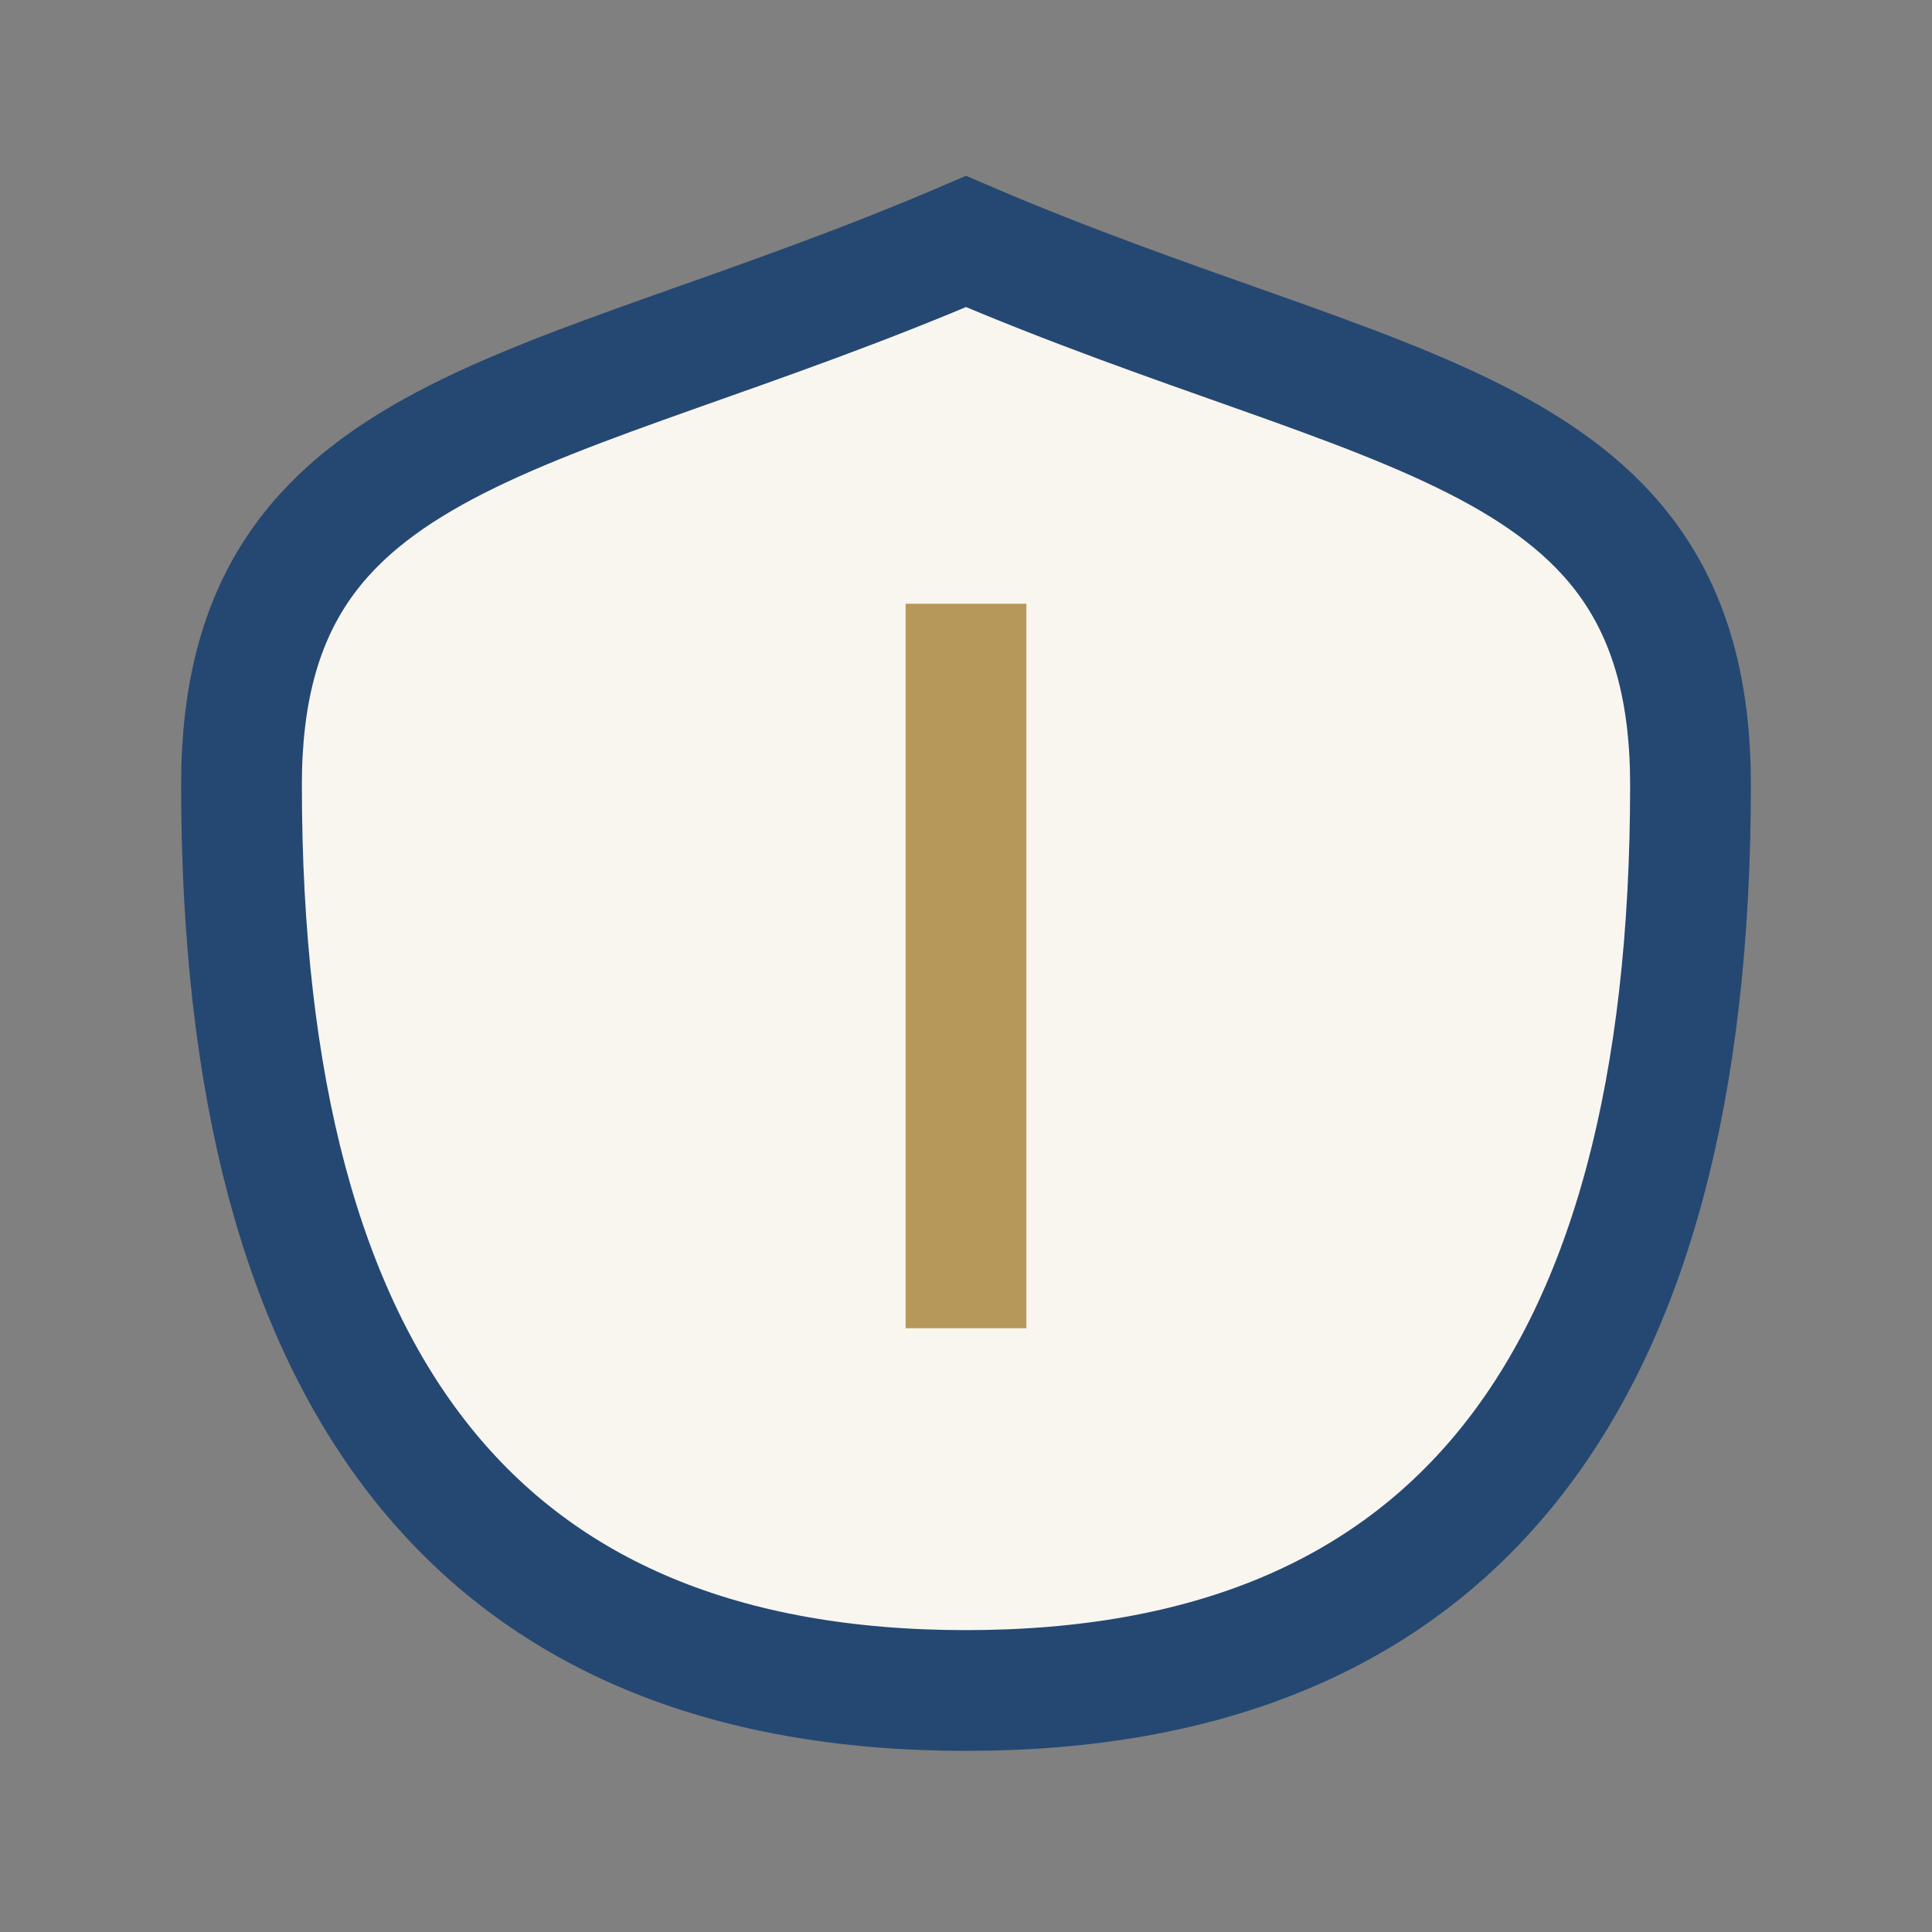
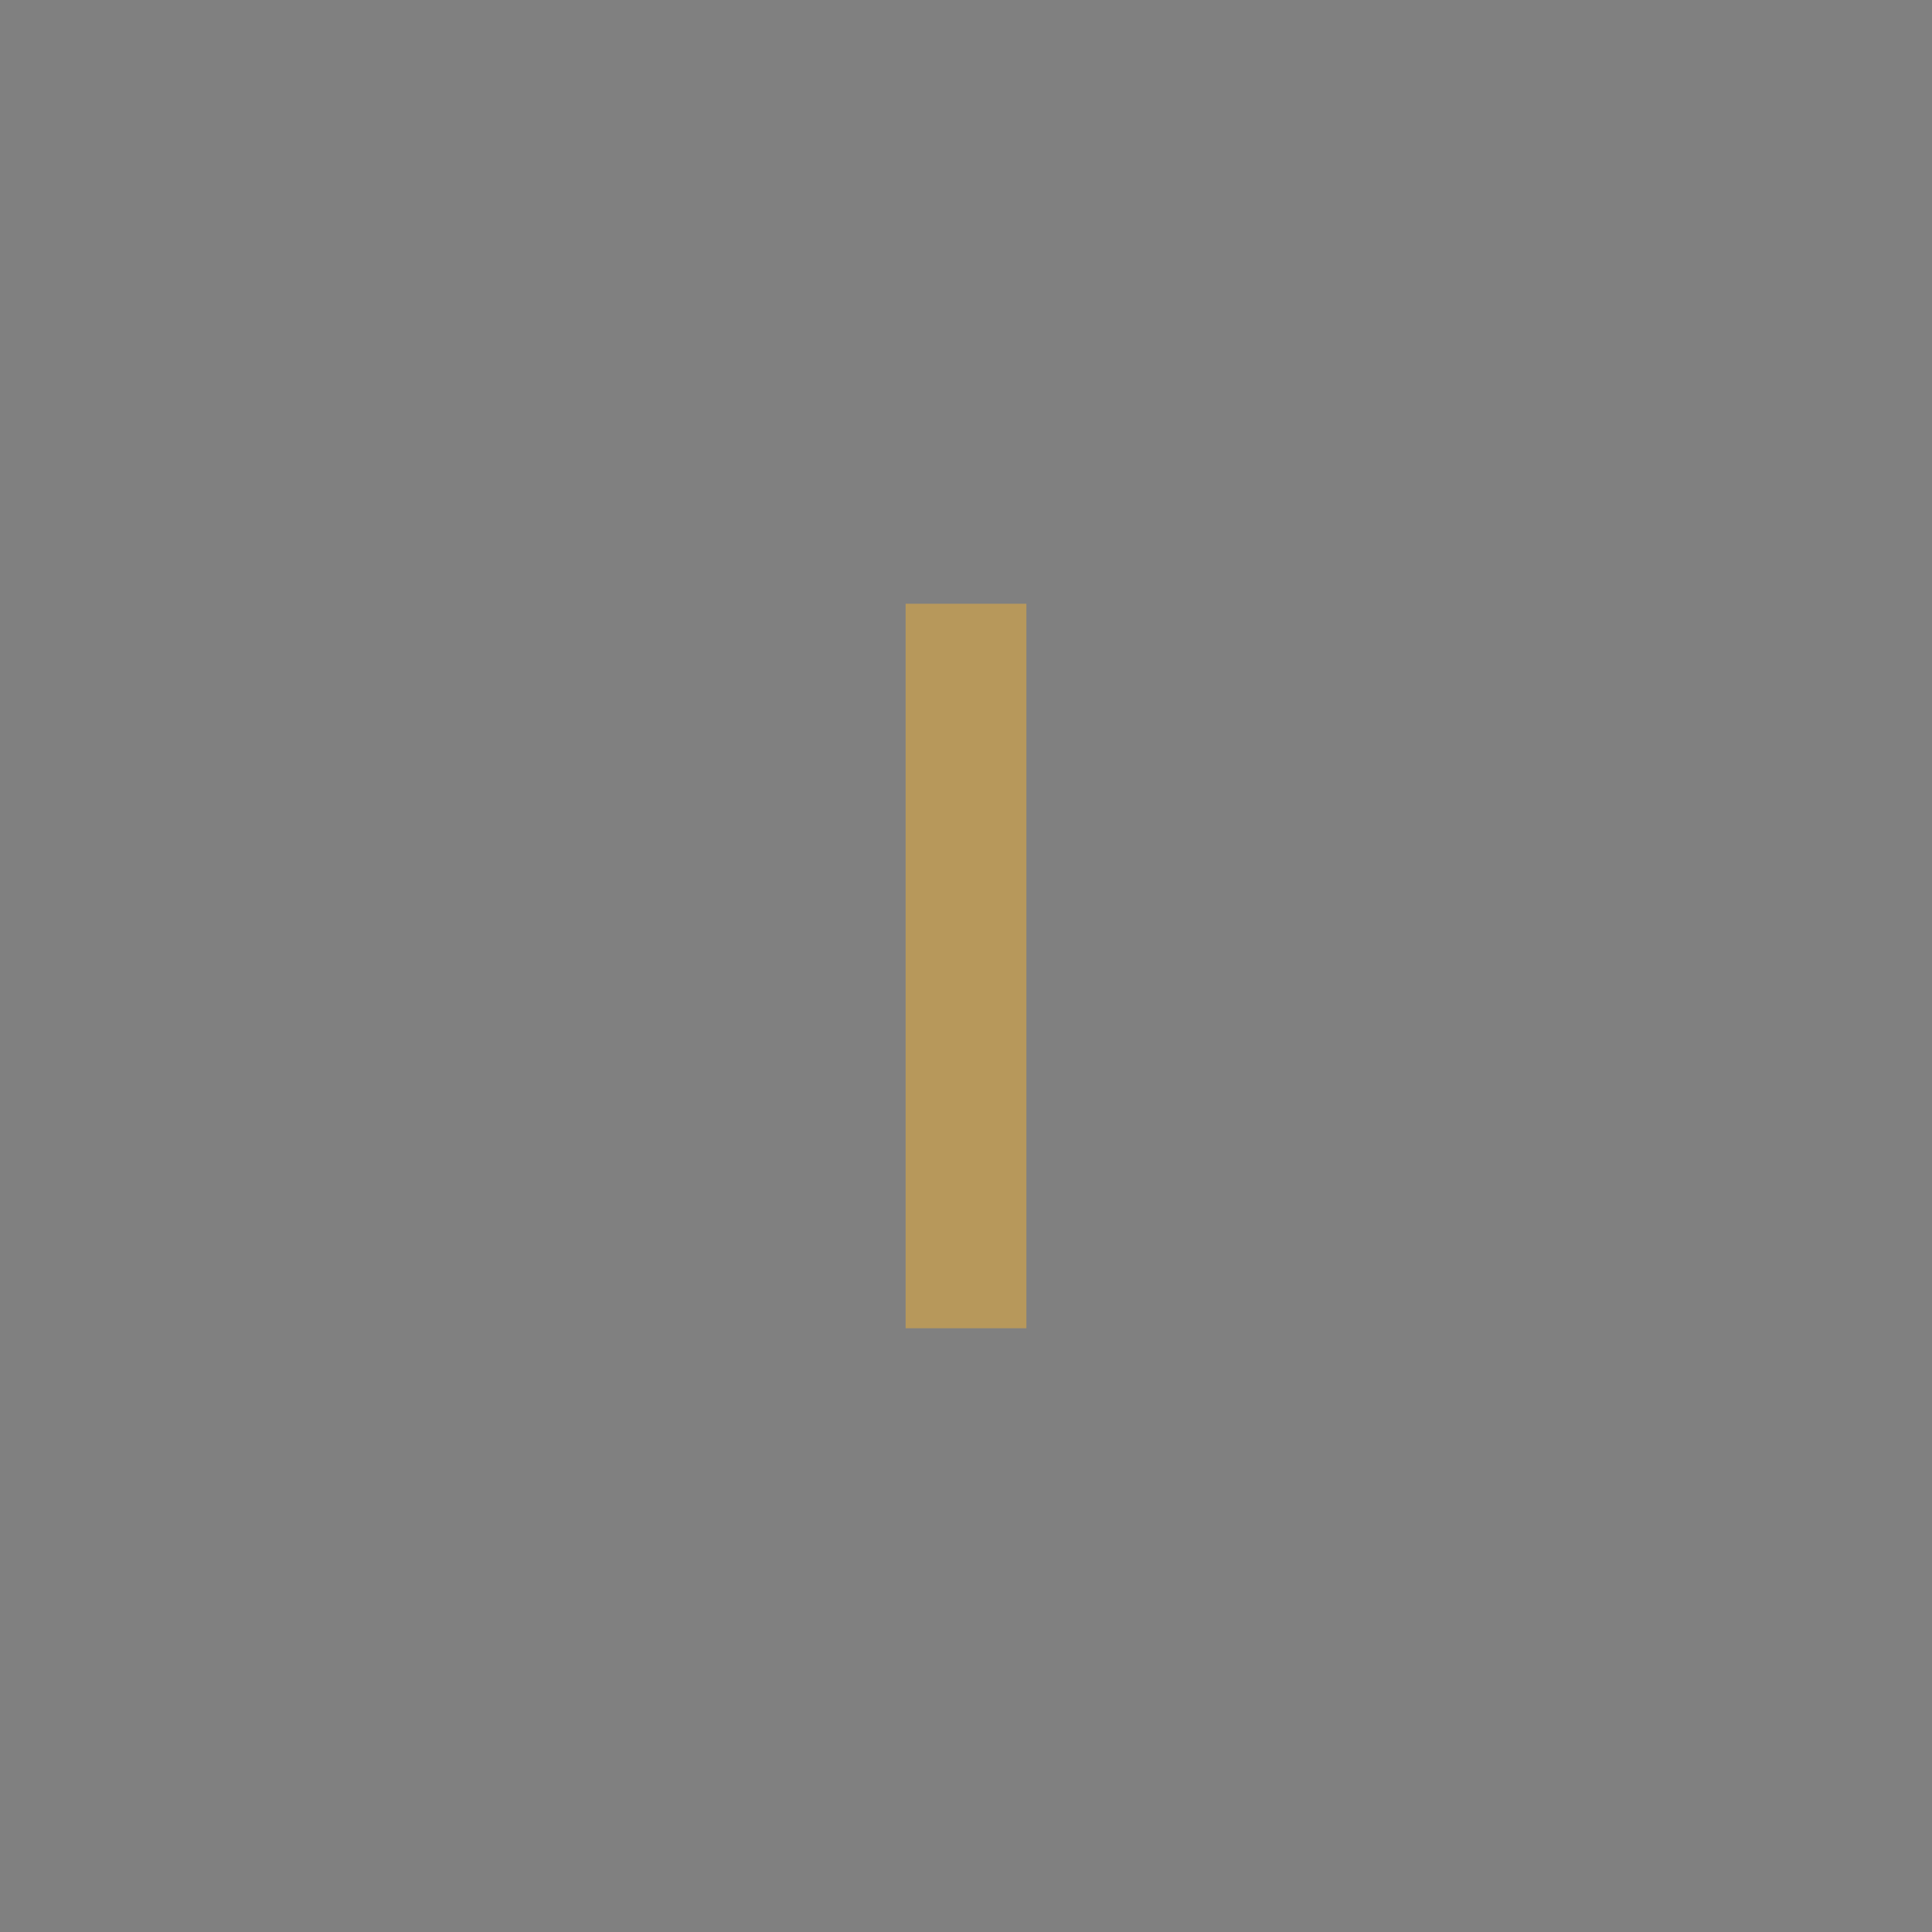
<svg xmlns="http://www.w3.org/2000/svg" width="32" height="32" viewBox="0 0 32 32">
  <rect x="0" y="0" width="32" height="32" fill="#808080" stroke="none" />
-   <path d="M16 4C23 7 28 7 28 13Q28 28 16 28Q4 28 4 13C4 7 9 7 16 4z" fill="#F9F6F0" stroke="#254872" stroke-width="2" />
  <path d="M16 10v12" stroke="#B7985B" stroke-width="2" />
</svg>